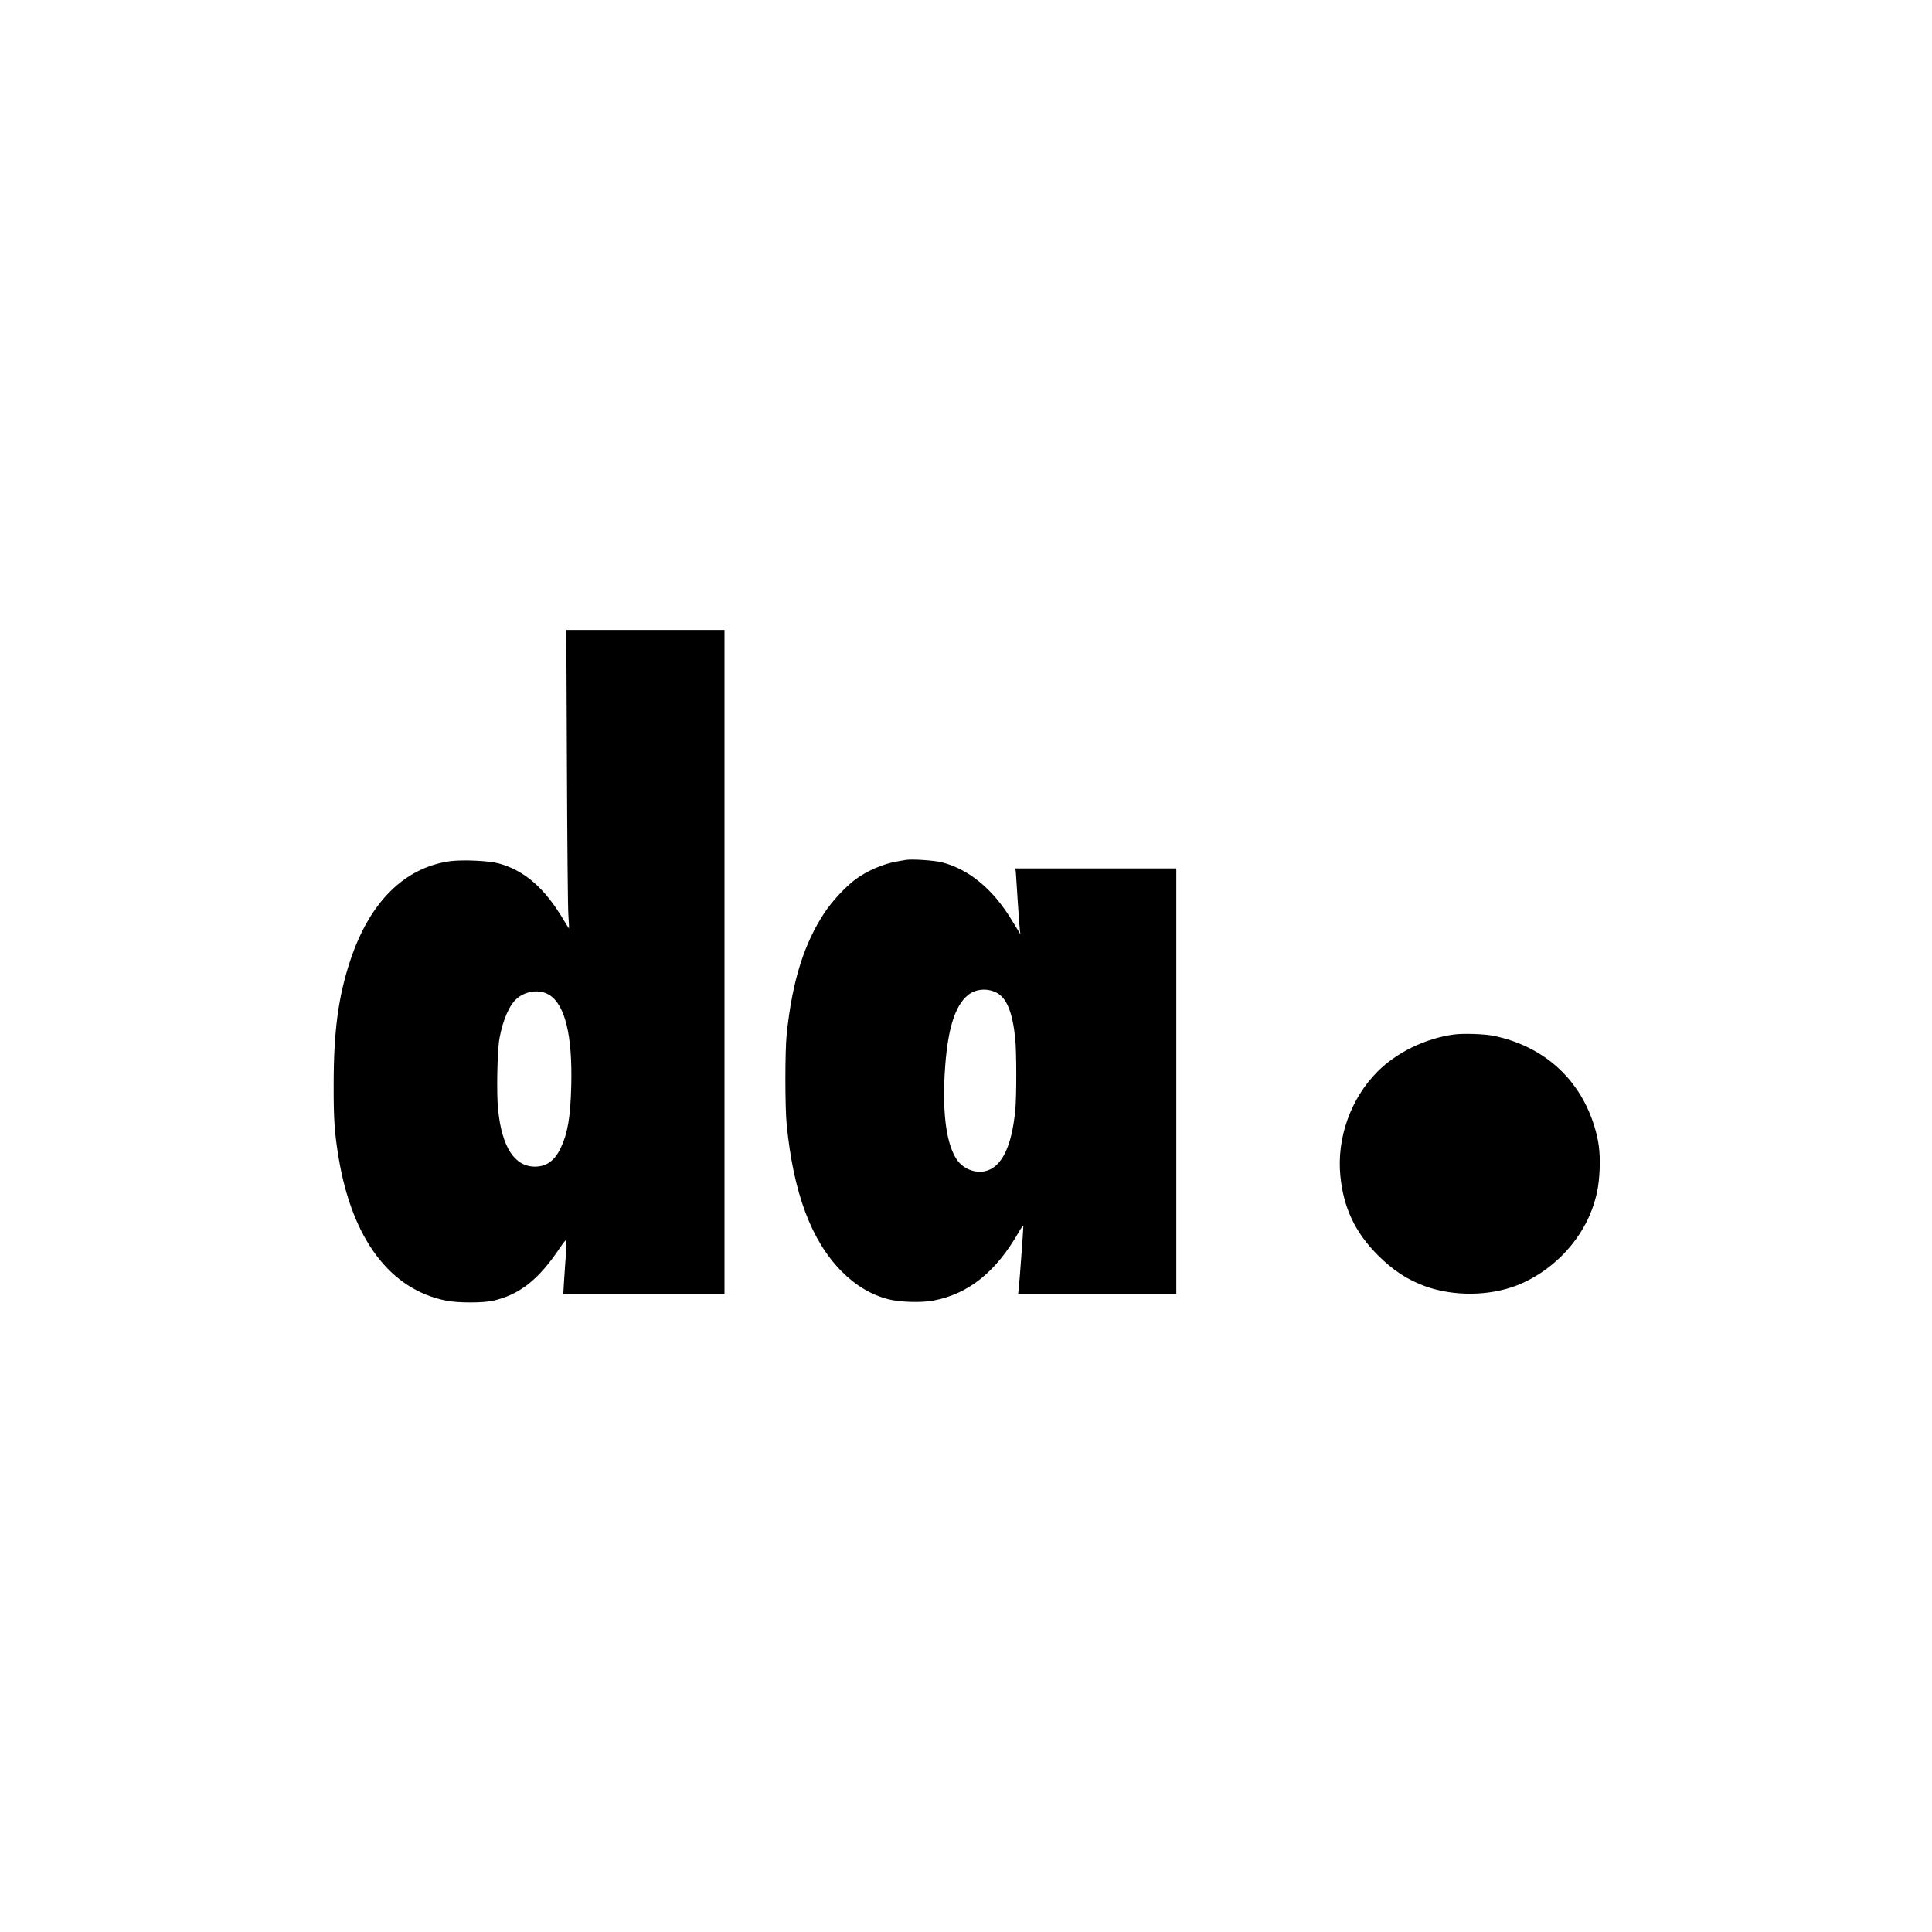
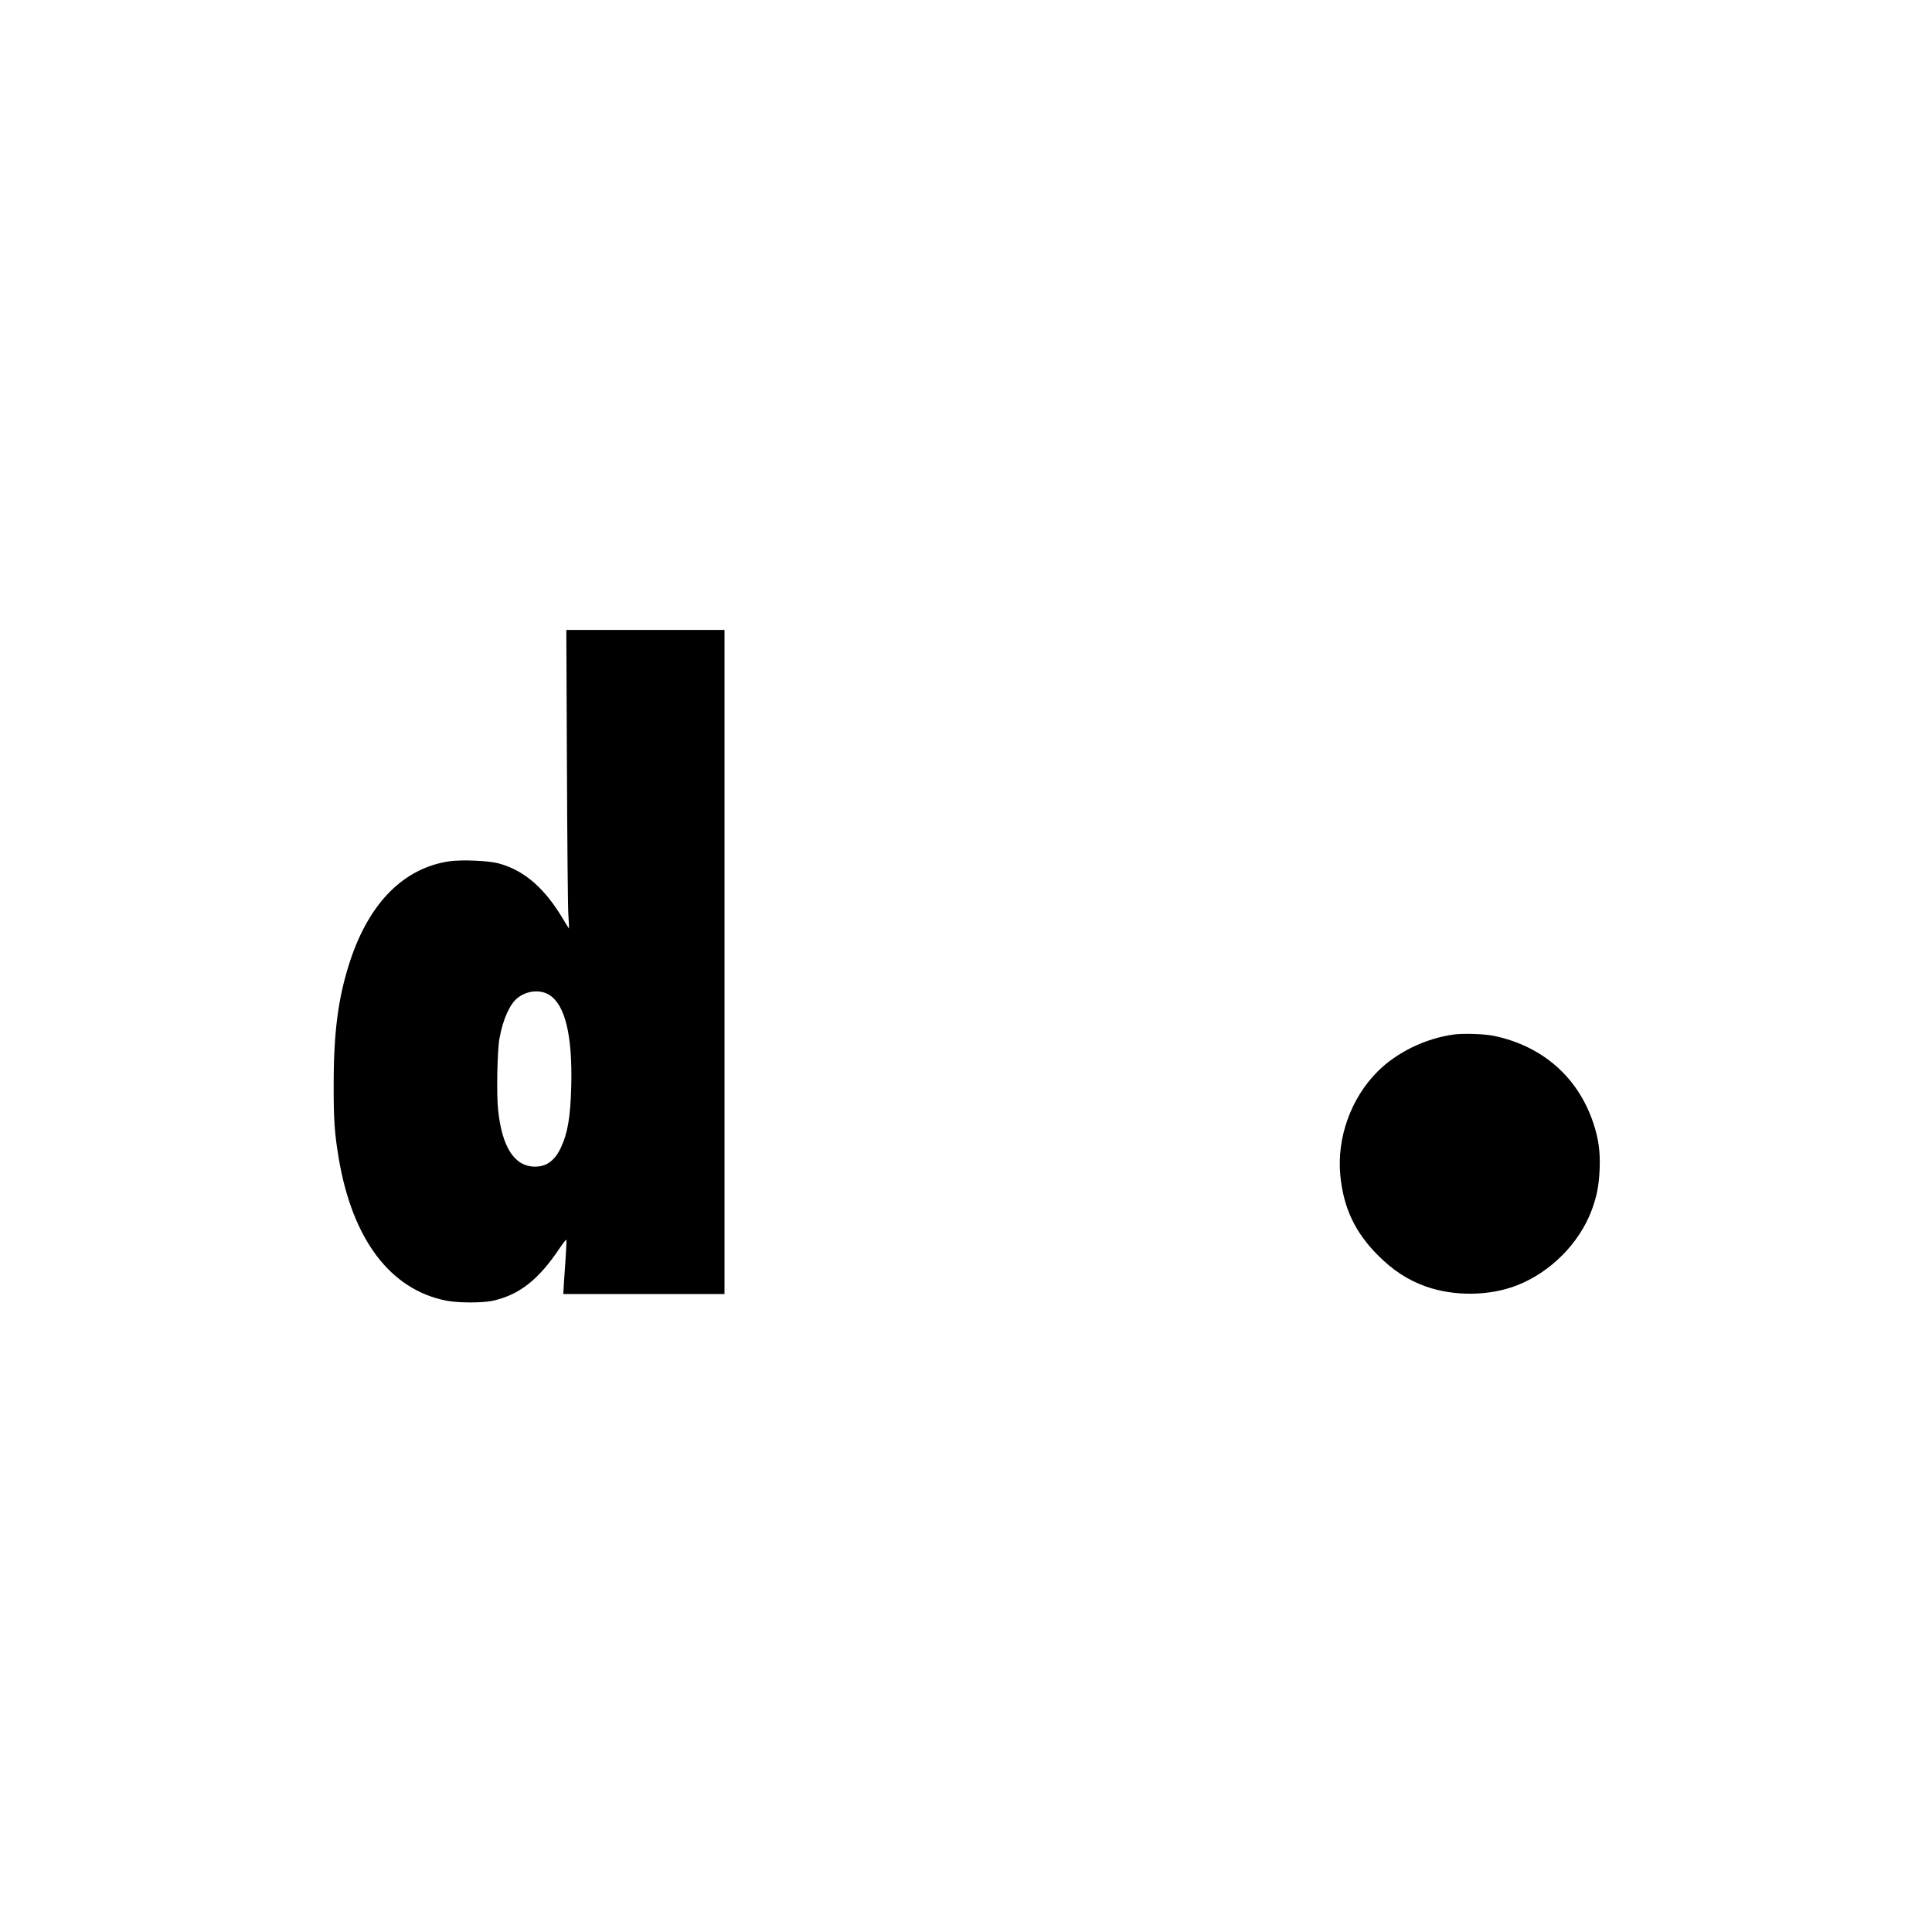
<svg xmlns="http://www.w3.org/2000/svg" version="1.0" width="1920pt" height="1920pt" viewBox="0 0 1920 1920" preserveAspectRatio="xMidYMid meet">
  <g transform="translate(0,1920) scale(0.1,-0.1)" fill="#000000" stroke="none">
    <path d="M5634 11598 c3 -739 9 -1406 14 -1483 5 -77 8 -141 7 -143 -1 -1 -25 38 -54 86 -187 316 -390 493 -647 562 -101 27 -361 38 -486 21 -452 -66 -795 -408 -987 -986 -119 -360 -165 -703 -165 -1235 -1 -346 9 -485 50 -729 135 -807 513 -1308 1070 -1417 117 -23 359 -23 461 -1 266 60 454 208 666 524 34 51 64 88 66 82 2 -6 -2 -81 -7 -167 -6 -87 -14 -205 -18 -264 l-6 -108 801 0 801 0 0 3300 0 3300 -786 0 -786 0 6 -1342z m-176 -2285 c158 -97 232 -403 219 -907 -8 -307 -35 -467 -103 -611 -60 -128 -141 -188 -255 -189 -205 -1 -331 192 -369 567 -17 160 -8 591 14 709 35 190 102 340 180 401 92 73 224 86 314 30z" />
-     <path d="M9000 10654 c-14 -2 -52 -9 -85 -15 -139 -24 -299 -93 -416 -180 -95 -71 -227 -212 -303 -326 -207 -312 -323 -685 -378 -1213 -17 -163 -17 -723 0 -895 67 -681 244 -1155 547 -1461 138 -139 290 -230 460 -275 115 -30 330 -37 450 -14 351 66 624 285 852 685 24 43 43 66 43 55 0 -35 -39 -568 -46 -622 l-6 -53 786 0 786 0 0 2115 0 2115 -800 0 -799 0 5 -47 c2 -27 11 -158 19 -293 9 -135 18 -261 21 -280 l5 -35 -18 30 c-11 17 -41 66 -68 110 -185 308 -429 509 -697 576 -80 19 -298 34 -358 23z m900 -1317 c103 -51 162 -193 189 -456 14 -131 14 -577 1 -712 -36 -371 -138 -574 -304 -609 -101 -21 -214 26 -275 113 -103 150 -145 442 -123 852 24 432 98 680 234 788 74 59 187 69 278 24z" />
    <path d="M14446 8919 c-282 -39 -567 -178 -757 -369 -265 -266 -405 -659 -369 -1032 31 -321 146 -565 374 -793 150 -150 295 -245 473 -309 281 -100 631 -97 905 9 334 129 622 417 746 748 51 138 72 244 79 408 7 173 -10 298 -62 456 -151 456 -503 766 -985 868 -91 20 -310 27 -404 14z" />
  </g>
</svg>